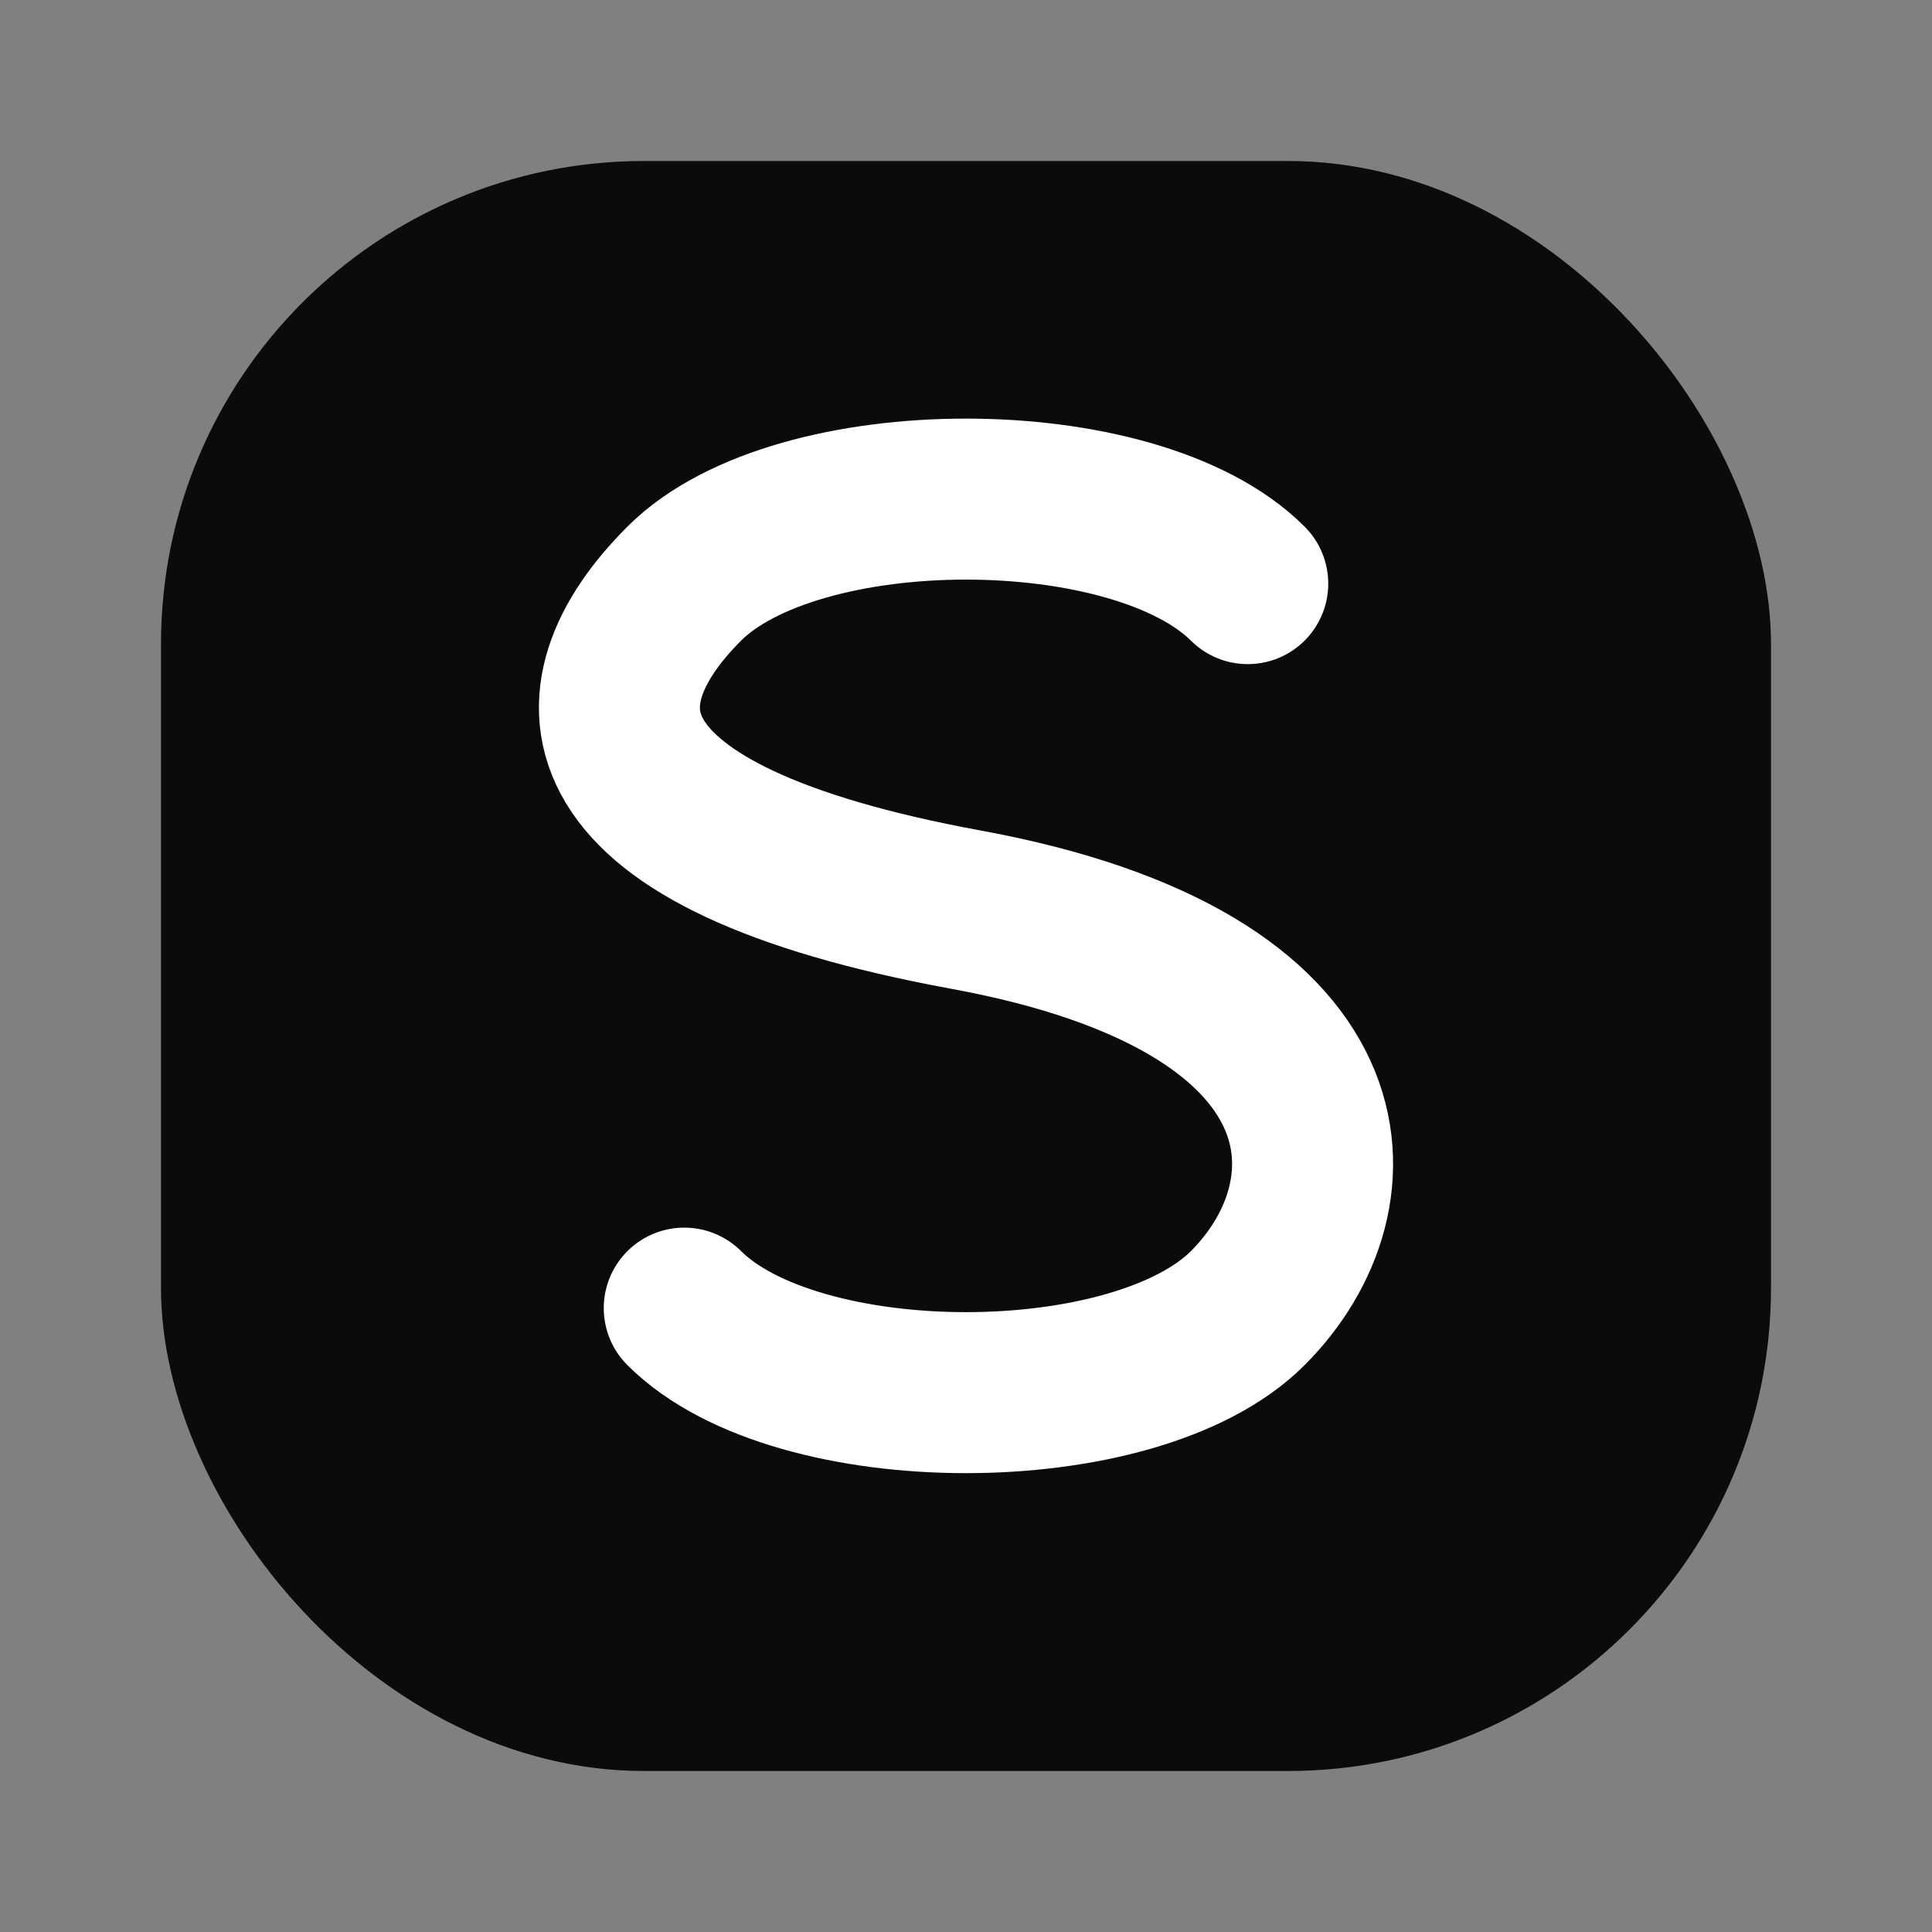
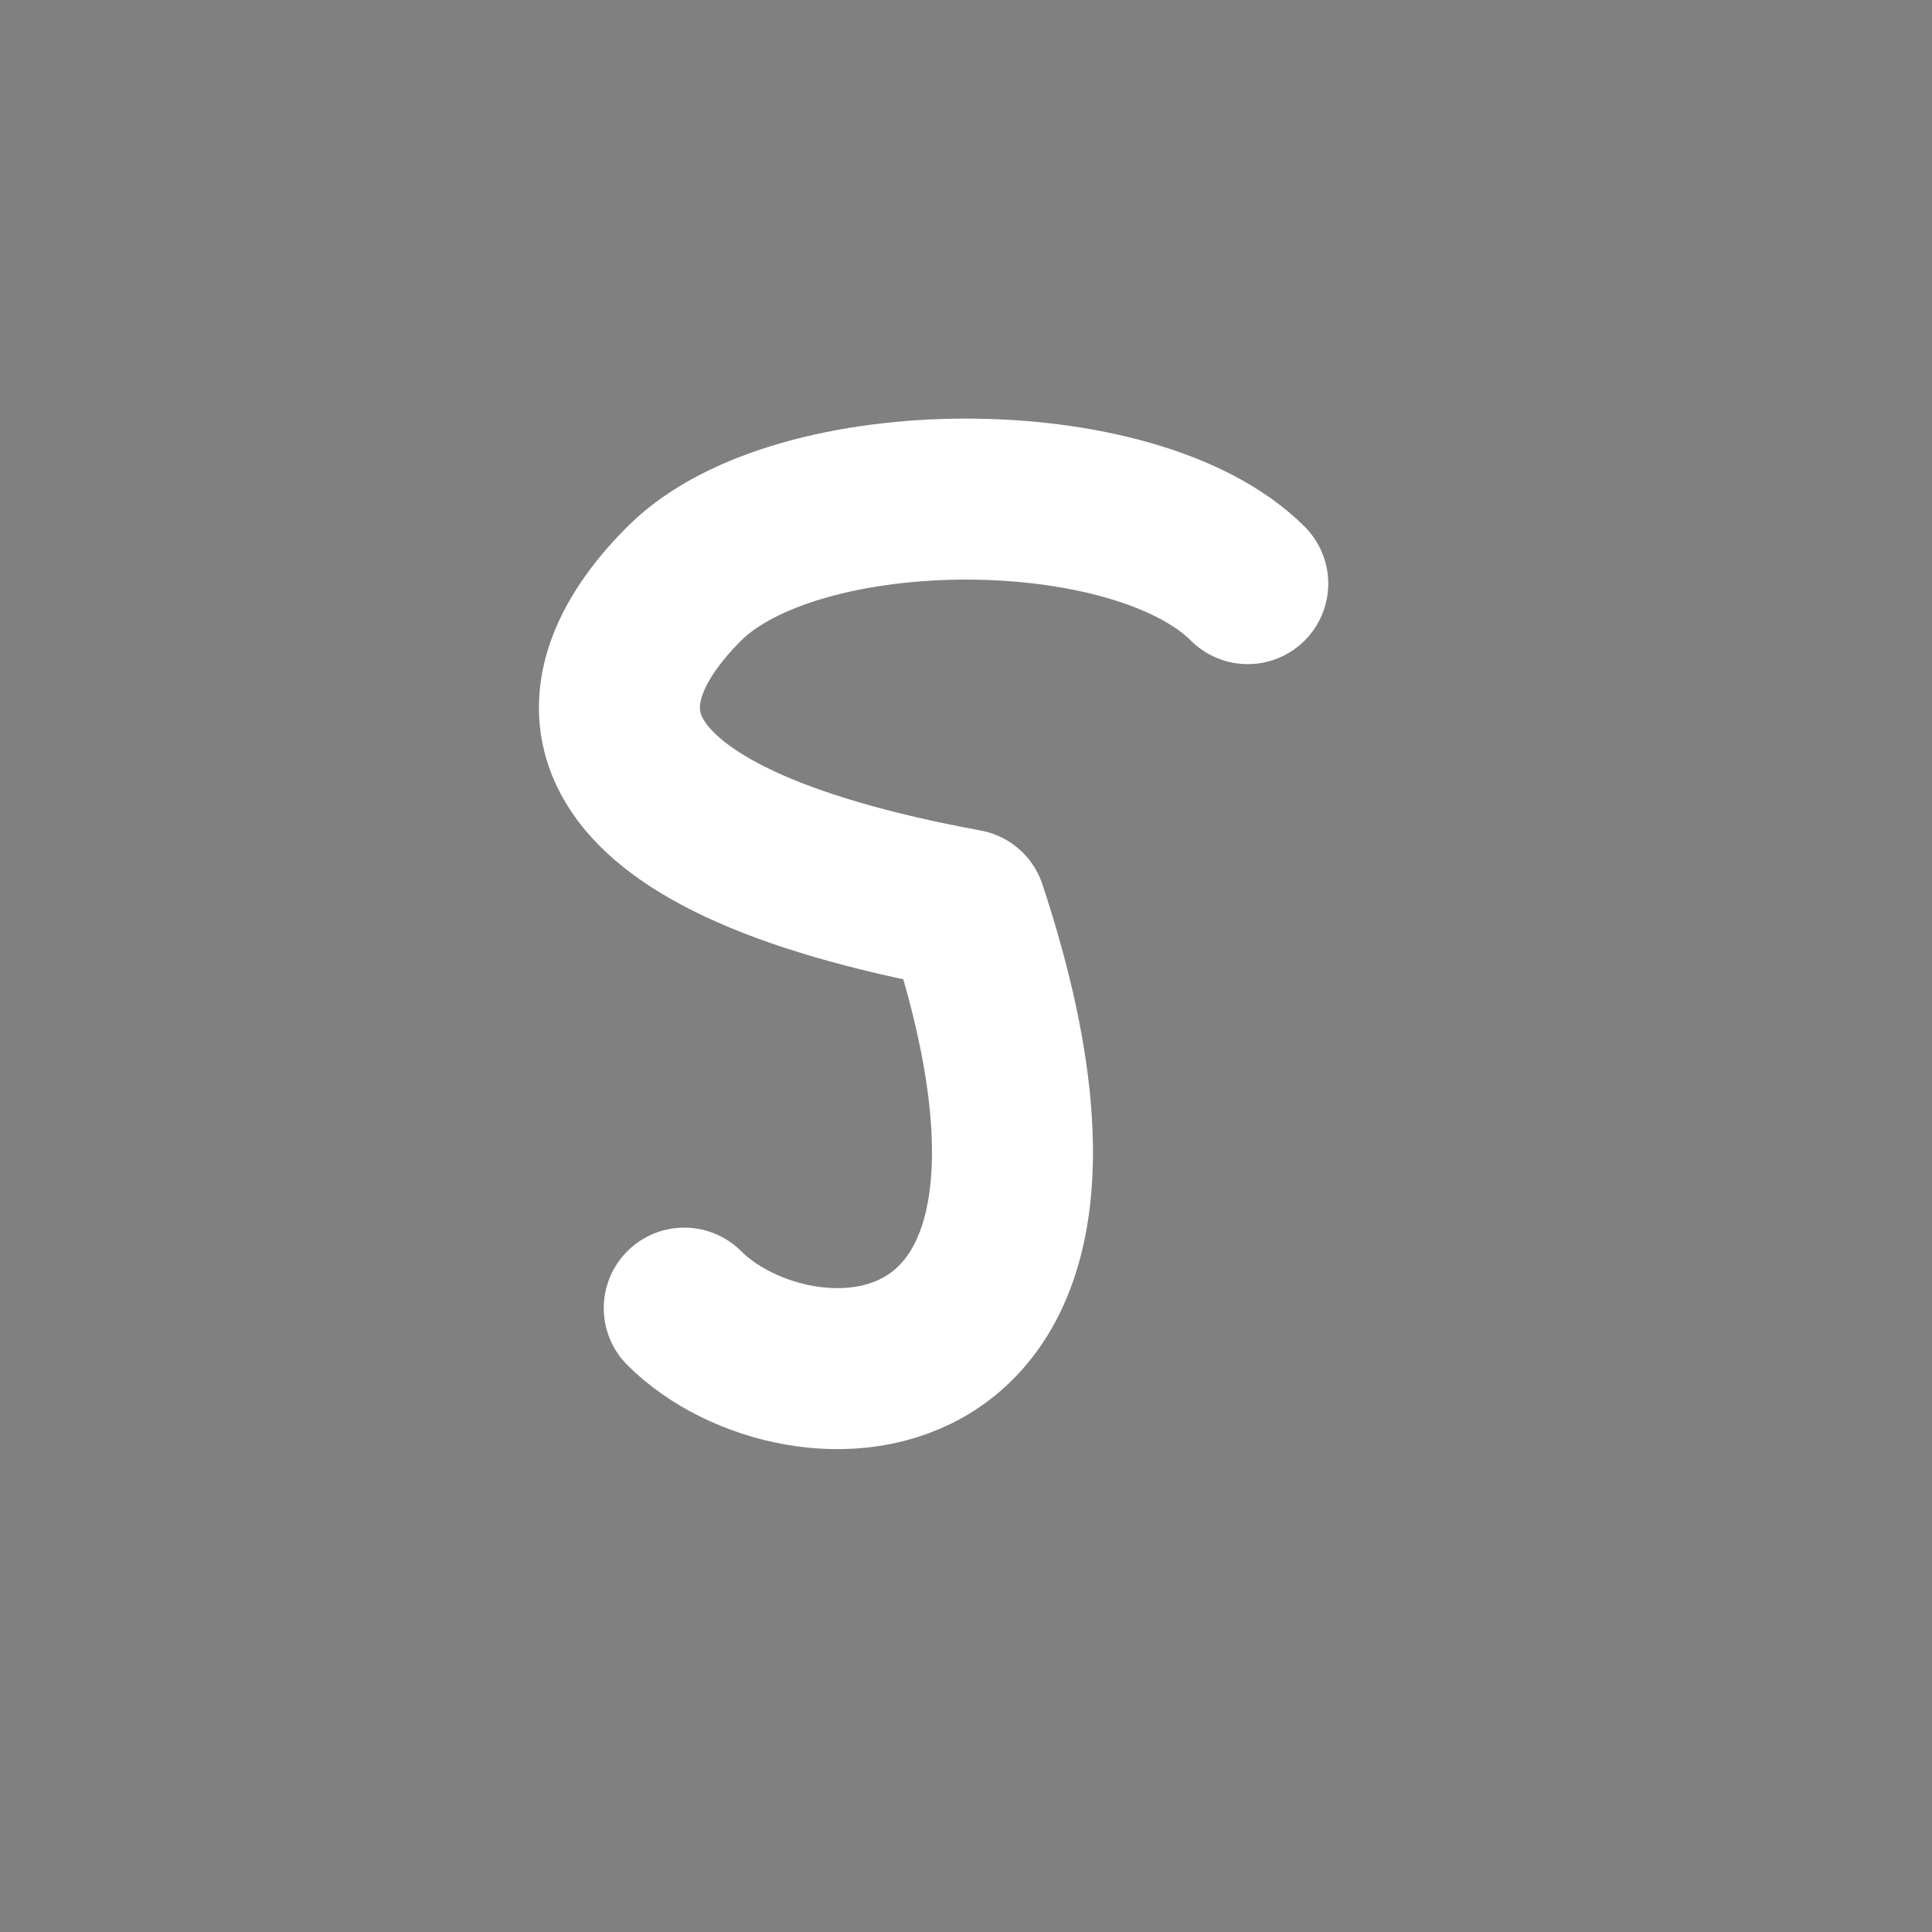
<svg xmlns="http://www.w3.org/2000/svg" width="48" height="48" viewBox="0 0 48 48" fill="none">
  <rect x="0" y="0" width="48" height="48" fill="#808080" stroke="none" />
-   <rect x="4" y="4" width="40" height="40" rx="12" fill="#0B0B0B" />
-   <path d="M31 14.5C28.2 11.7 19.8 11.7 17 14.5C14.2 17.3 14.2 20.8 24 22.6C33.8 24.4 33.8 29.7 31 32.5C28.2 35.3 19.8 35.3 17 32.5" stroke="#FFFFFF" stroke-width="4" stroke-linecap="round" stroke-linejoin="round" />
+   <path d="M31 14.5C28.2 11.7 19.8 11.7 17 14.5C14.2 17.3 14.2 20.8 24 22.6C28.2 35.3 19.8 35.3 17 32.5" stroke="#FFFFFF" stroke-width="4" stroke-linecap="round" stroke-linejoin="round" />
</svg>